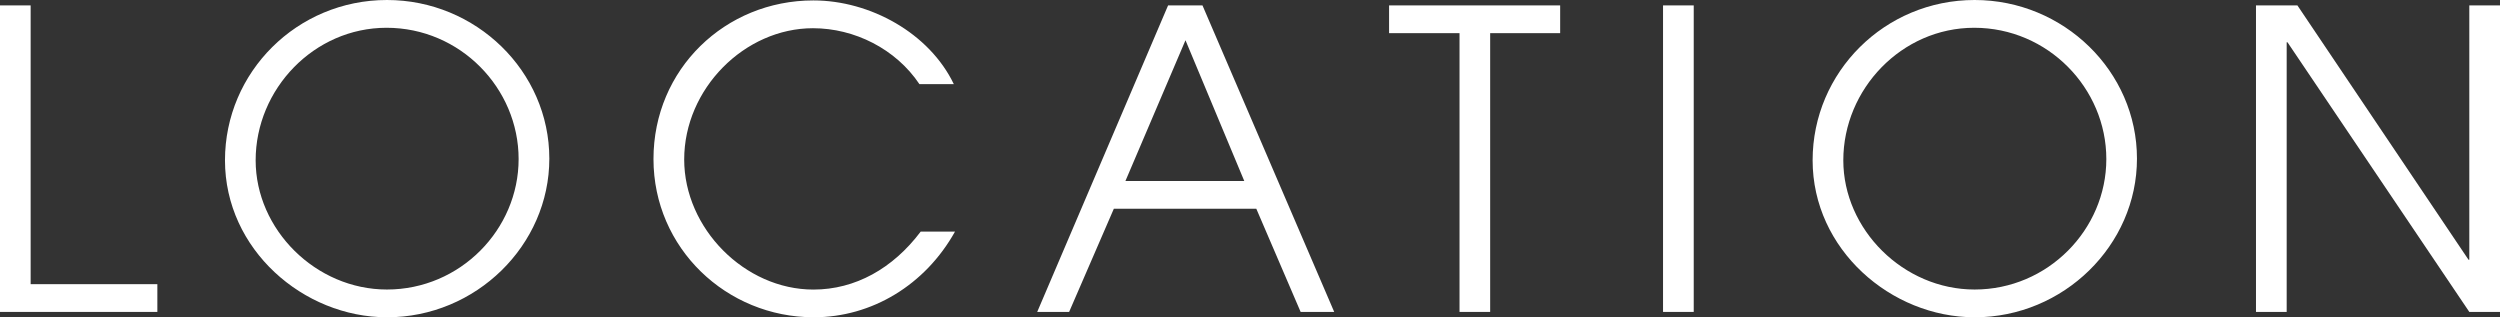
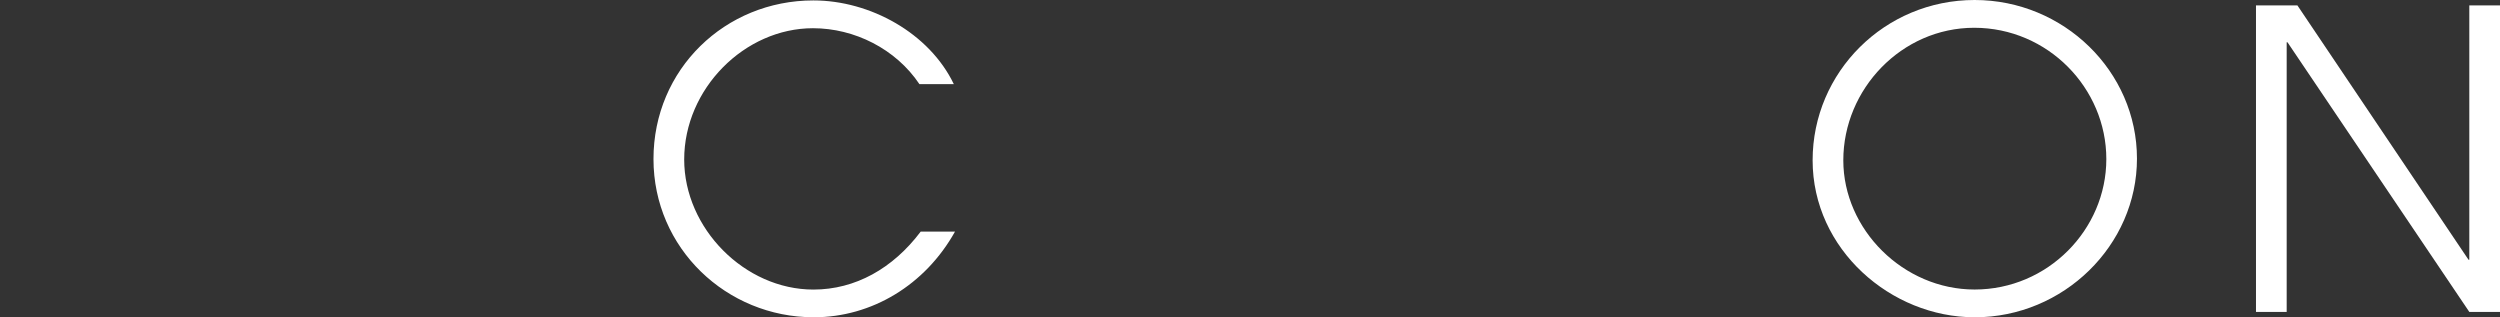
<svg xmlns="http://www.w3.org/2000/svg" id="_レイヤー_1" data-name="レイヤー_1" width="100.363" height="12.737" version="1.1" viewBox="0 0 100.363 12.737">
  <rect x="0" y="0" width="100.363" height="12.737" fill="#333333" stroke="none" />
-   <path d="M0,12.522V.217h1.23v11.191h5.087v1.114H0Z" fill="#fff" />
-   <path d="M15.535,12.737c-3.36,0-6.503-2.727-6.503-6.301,0-3.542,2.894-6.436,6.503-6.436,3.574,0,6.518,2.861,6.518,6.369,0,3.476-2.944,6.369-6.518,6.369ZM15.518,1.115c-2.911,0-5.255,2.46-5.255,5.321,0,2.777,2.41,5.187,5.271,5.187,2.942,0,5.286-2.41,5.286-5.238,0-2.843-2.344-5.27-5.303-5.27Z" fill="#fff" />
  <path d="M38.34,9.296c-1.197,2.145-3.342,3.441-5.671,3.441-3.508,0-6.435-2.777-6.435-6.352C26.234,2.778,29.112.017,32.653.017c2.279,0,4.656,1.314,5.638,3.36h-1.381c-.947-1.414-2.609-2.244-4.273-2.244-2.743,0-5.17,2.427-5.17,5.27,0,2.762,2.427,5.222,5.187,5.222,1.681,0,3.193-.847,4.307-2.327h1.381Z" fill="#fff" />
-   <path d="M52.214,12.522l-1.779-4.141h-5.72l-1.795,4.141h-1.281L46.893.217h1.381l5.288,12.305h-1.348ZM47.592,1.614l-2.412,5.653h4.772l-2.361-5.653Z" fill="#fff" />
-   <path d="M58.593,12.522V1.331h-2.828V.217h6.868v1.114h-2.81v11.191h-1.23Z" fill="#fff" />
-   <path d="M66.763,12.522V.217h1.232v12.305h-1.232Z" fill="#fff" />
  <path d="M79.271,12.737c-3.36,0-6.503-2.727-6.503-6.301,0-3.542,2.894-6.436,6.503-6.436,3.574,0,6.518,2.861,6.518,6.369,0,3.476-2.944,6.369-6.518,6.369ZM79.255,1.115c-2.911,0-5.255,2.46-5.255,5.321,0,2.777,2.41,5.187,5.271,5.187,2.942,0,5.288-2.41,5.288-5.238,0-2.843-2.345-5.27-5.304-5.27Z" fill="#fff" />
  <path d="M99.131,12.522l-7.299-10.824h-.033v10.824h-1.232V.217h1.663l6.868,10.209h.033V.217h1.232v12.305h-1.232Z" fill="#fff" />
</svg>